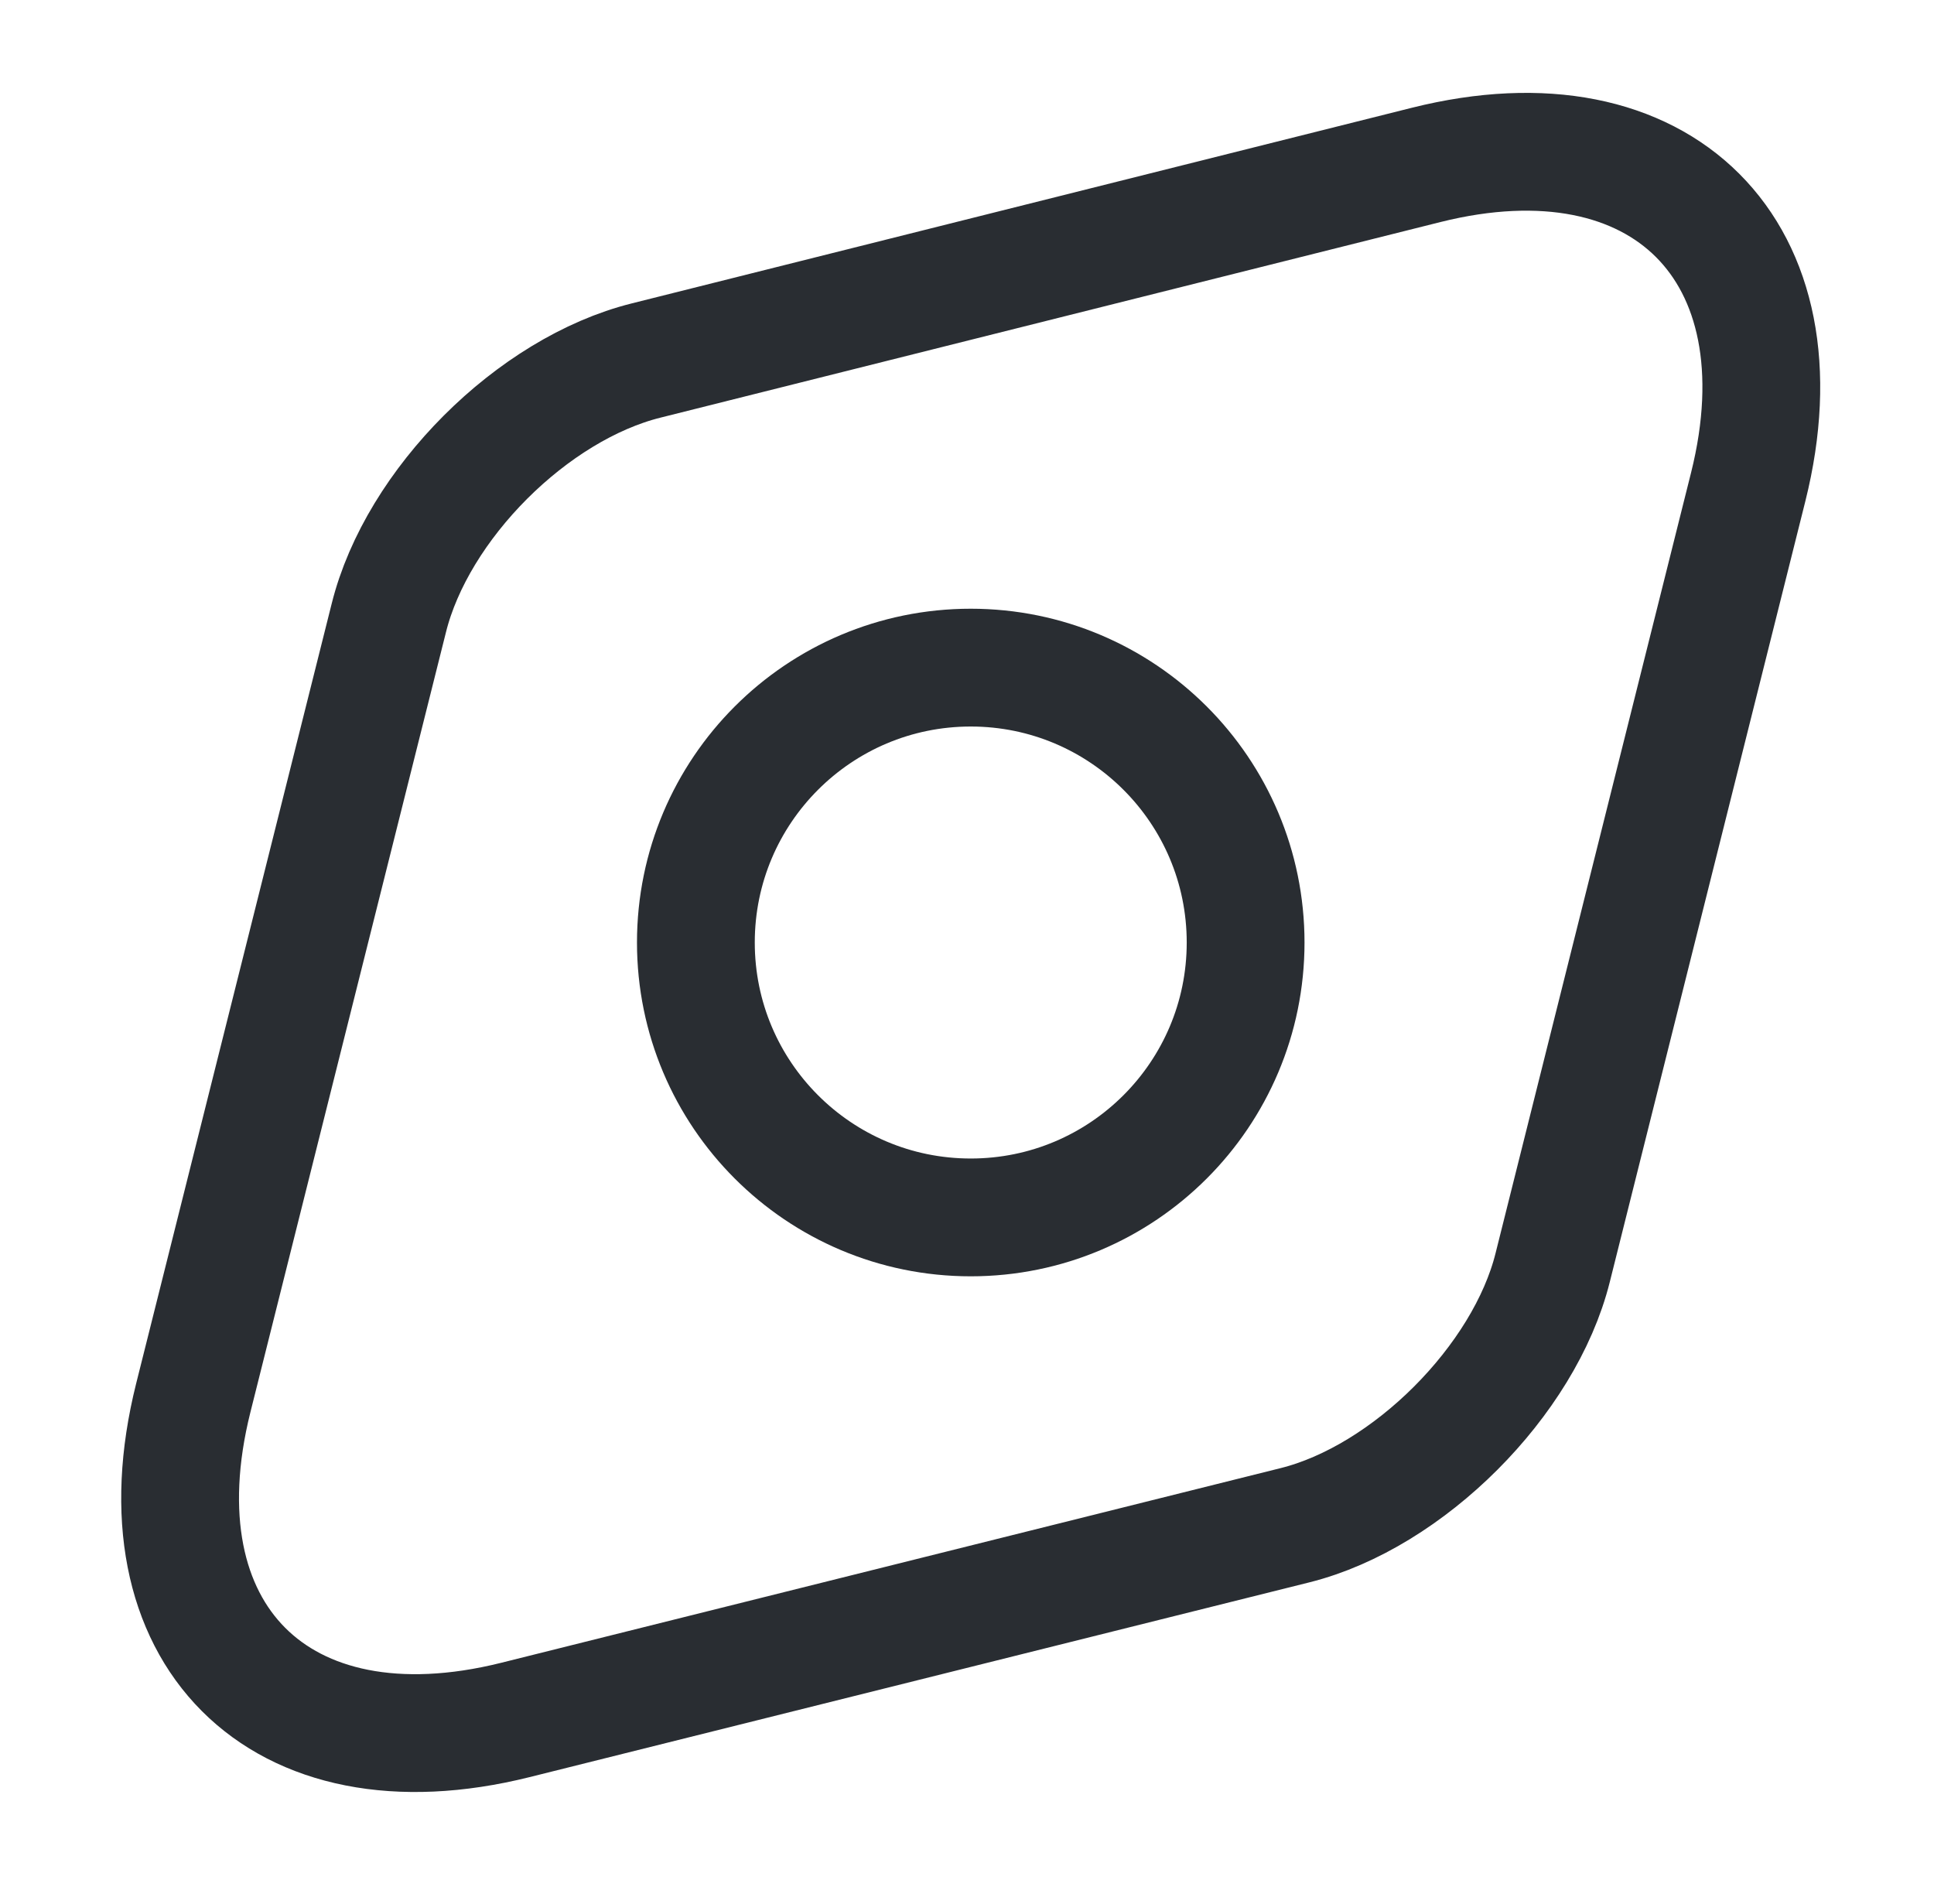
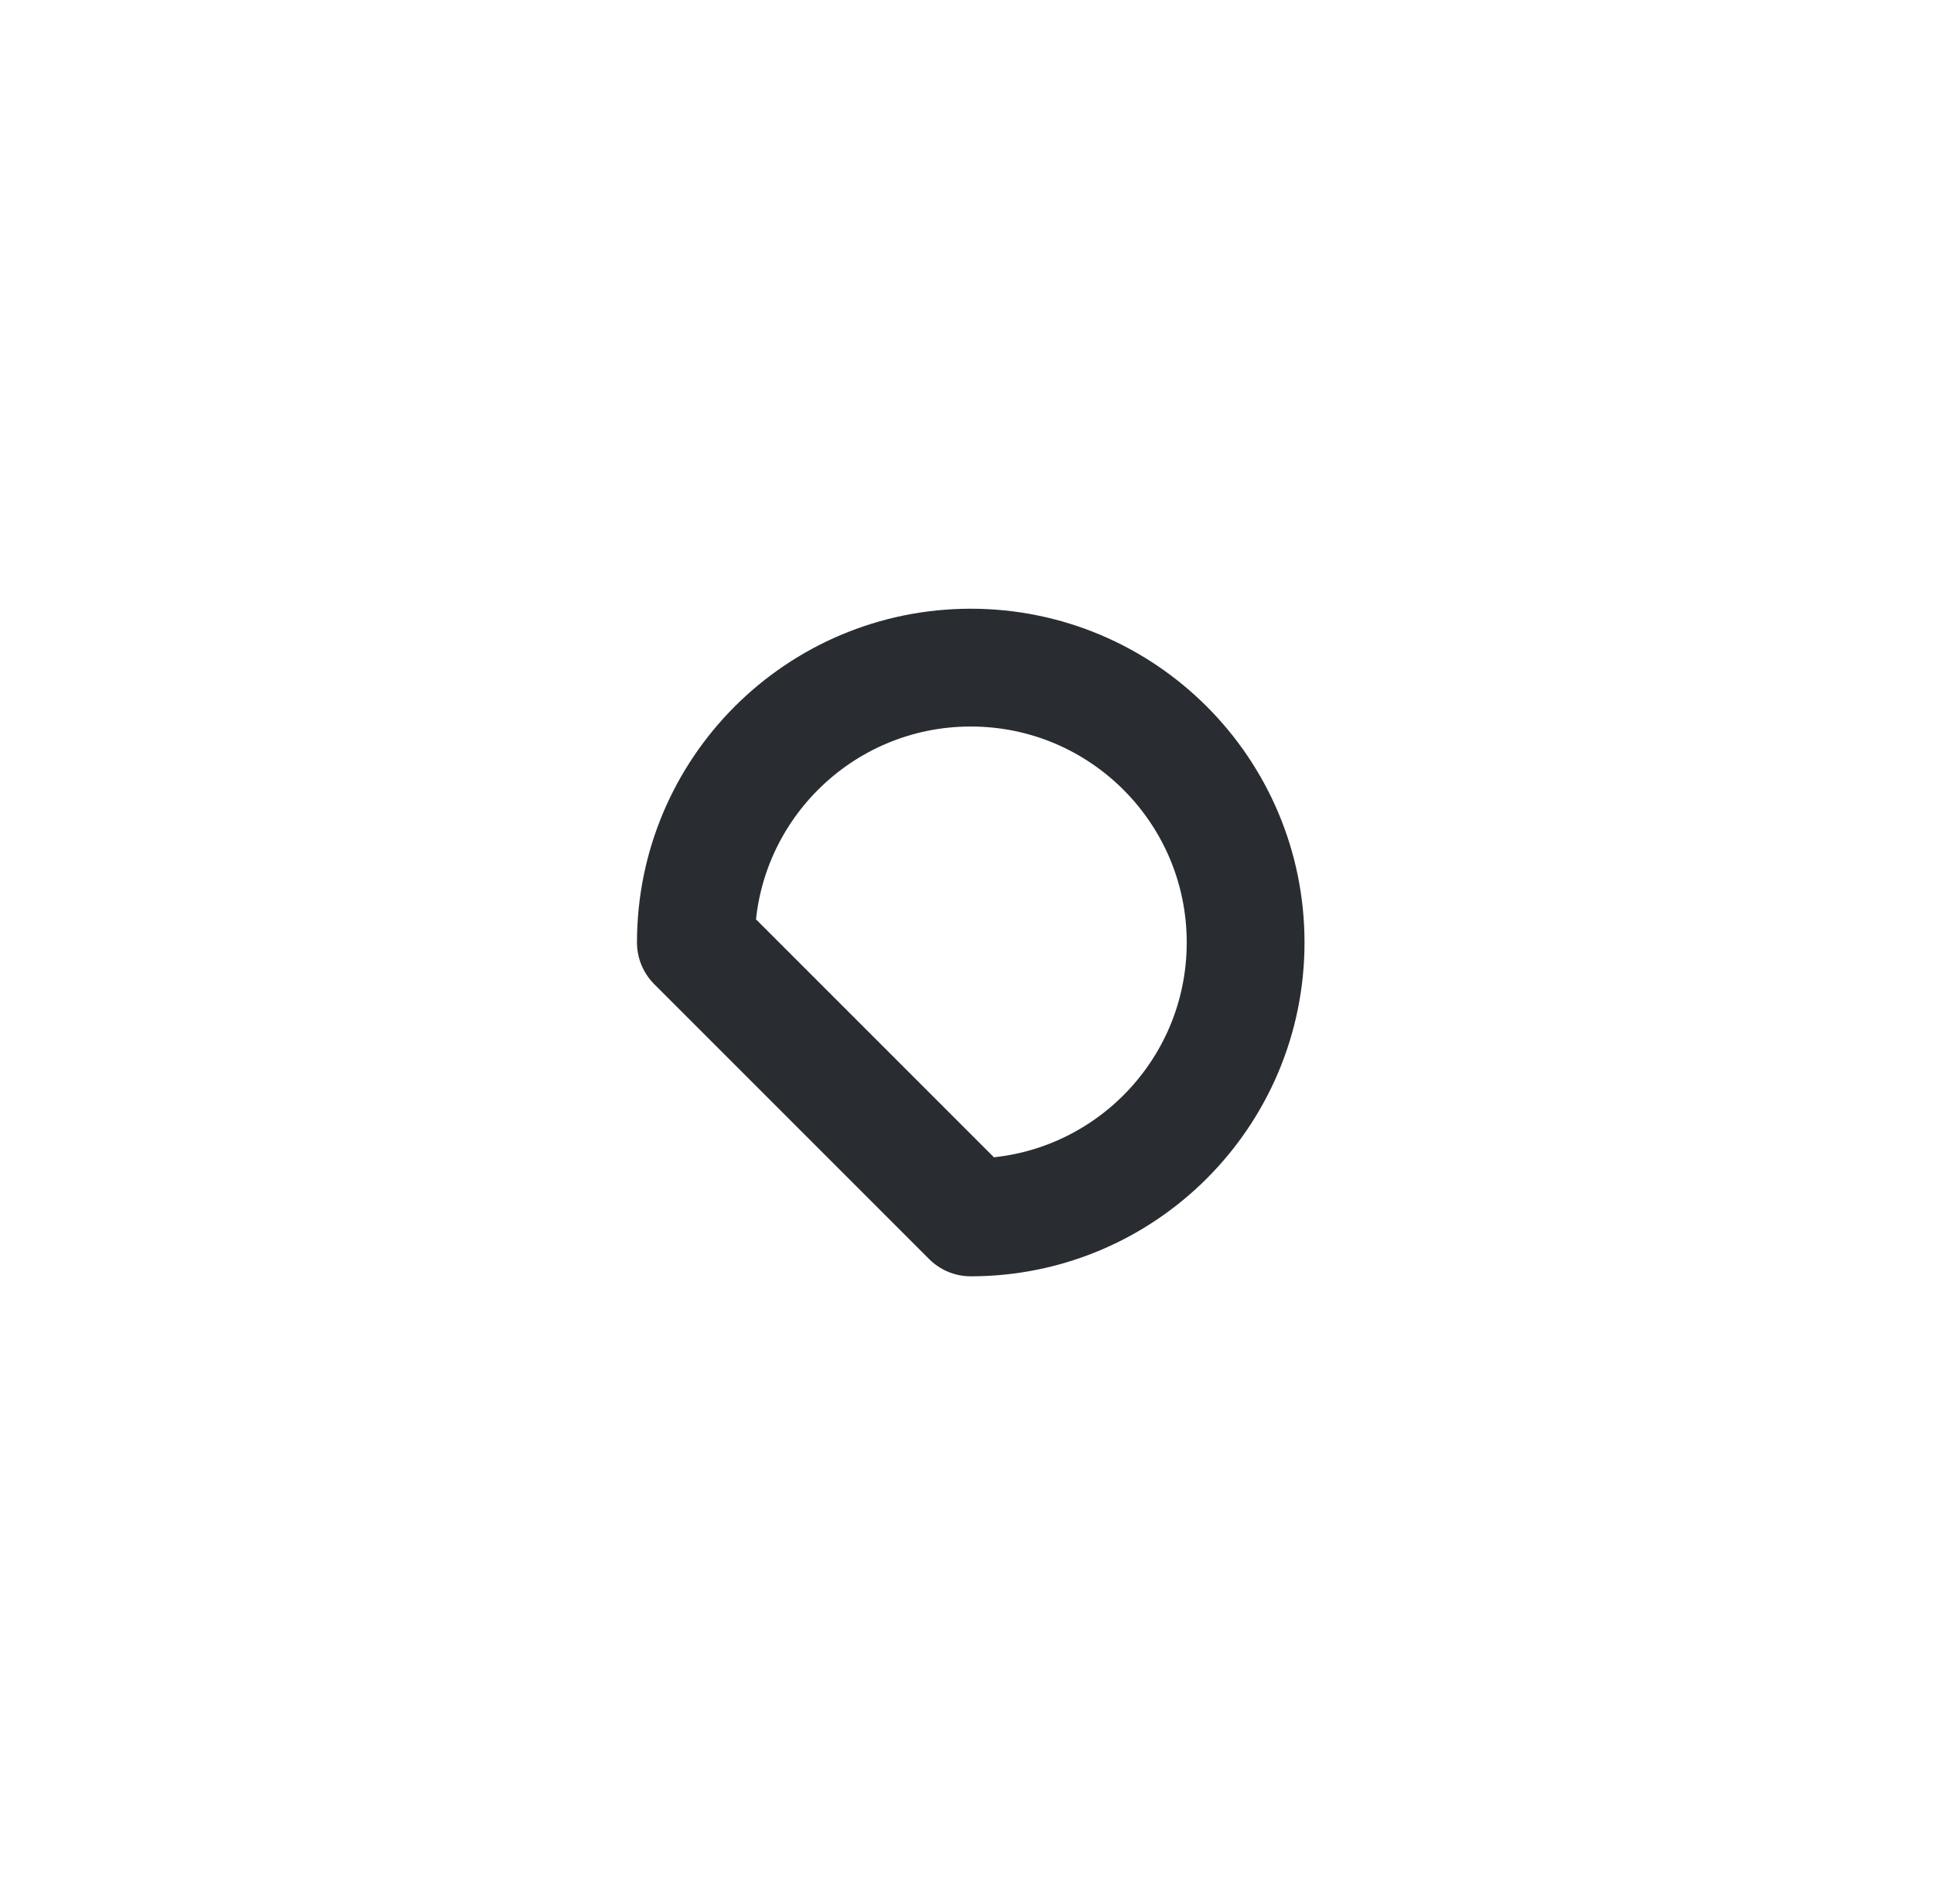
<svg xmlns="http://www.w3.org/2000/svg" width="64" height="63" viewBox="0 0 64 63" fill="none">
-   <path d="M47.197 5.456L21.39 11.927C17.622 12.863 13.802 16.683 12.866 20.451L6.395 46.258C4.446 54.054 9.228 58.862 17.05 56.913L42.857 50.468C46.599 49.532 50.446 45.686 51.381 41.944L57.852 16.111C59.801 8.315 54.993 3.507 47.197 5.456Z" stroke="#292D32" stroke-width="3.898" stroke-linecap="round" stroke-linejoin="round" />
-   <path d="M32.124 40.283C37.147 40.283 41.22 36.21 41.22 31.187C41.22 26.163 37.147 22.091 32.124 22.091C27.1 22.091 23.028 26.163 23.028 31.187C23.028 36.21 27.1 40.283 32.124 40.283Z" stroke="#292D32" stroke-width="3.898" stroke-linecap="round" stroke-linejoin="round" />
+   <path d="M32.124 40.283C37.147 40.283 41.22 36.21 41.22 31.187C41.22 26.163 37.147 22.091 32.124 22.091C27.1 22.091 23.028 26.163 23.028 31.187Z" stroke="#292D32" stroke-width="3.898" stroke-linecap="round" stroke-linejoin="round" />
</svg>